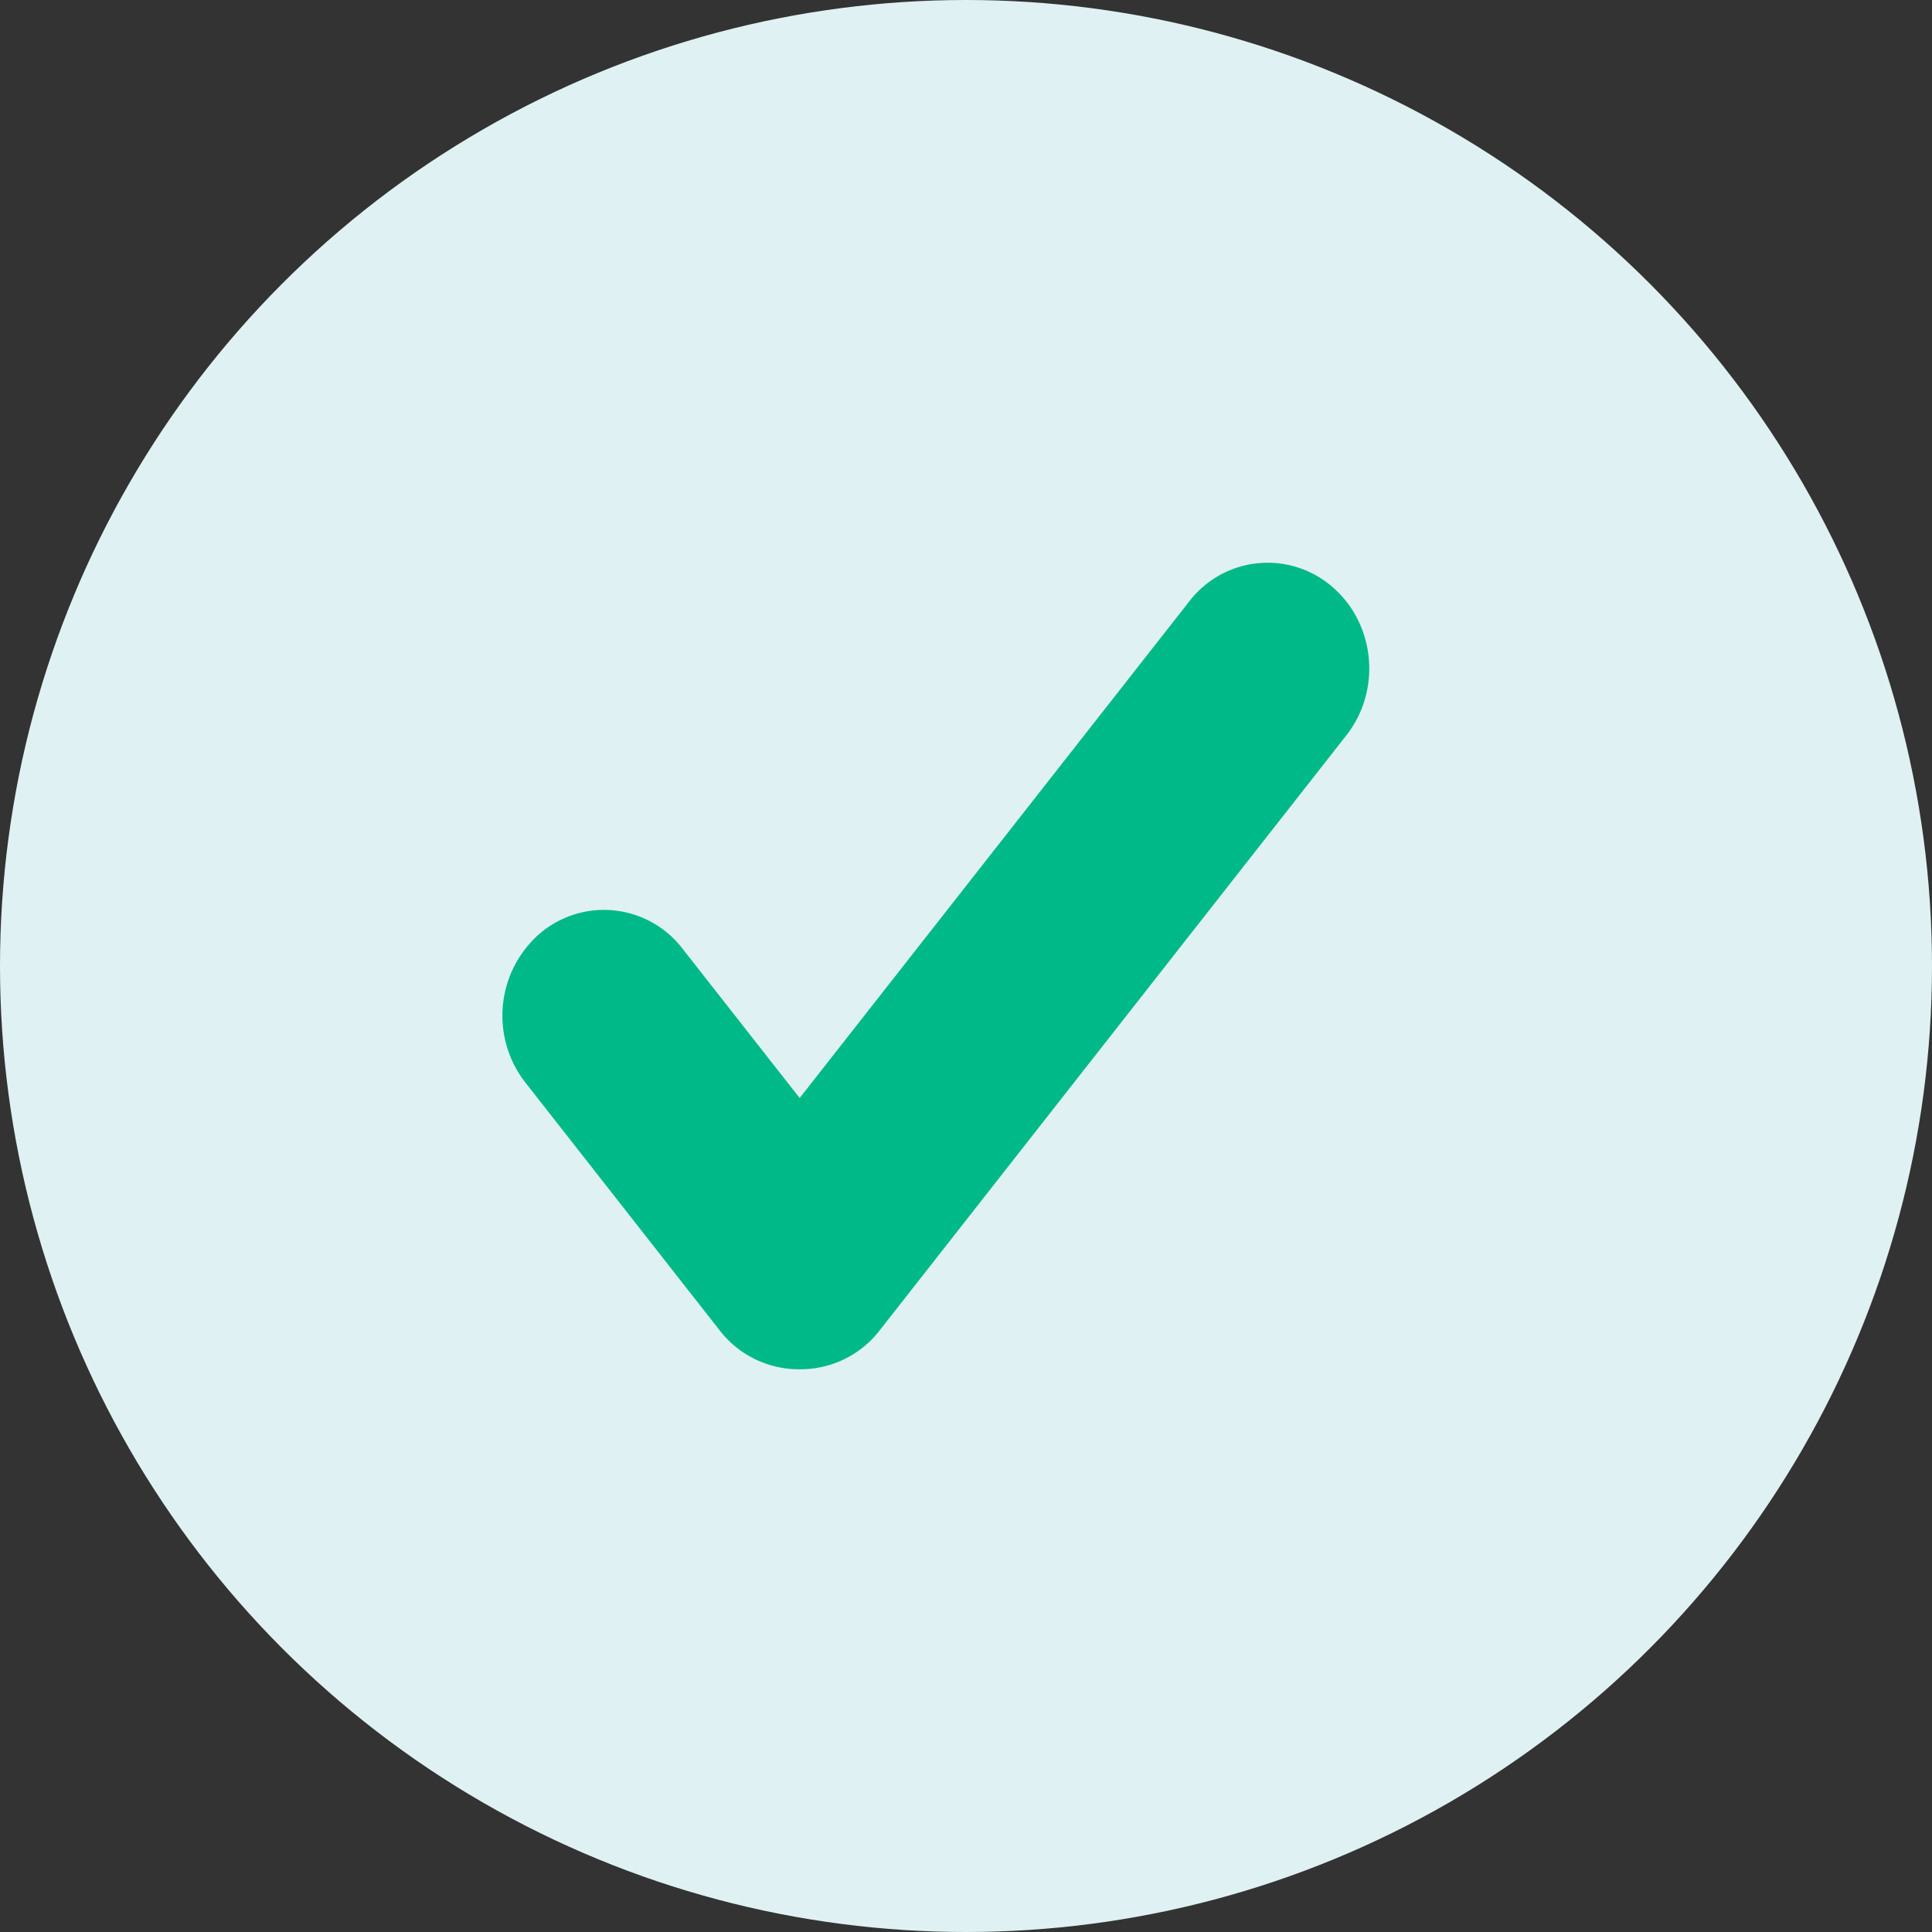
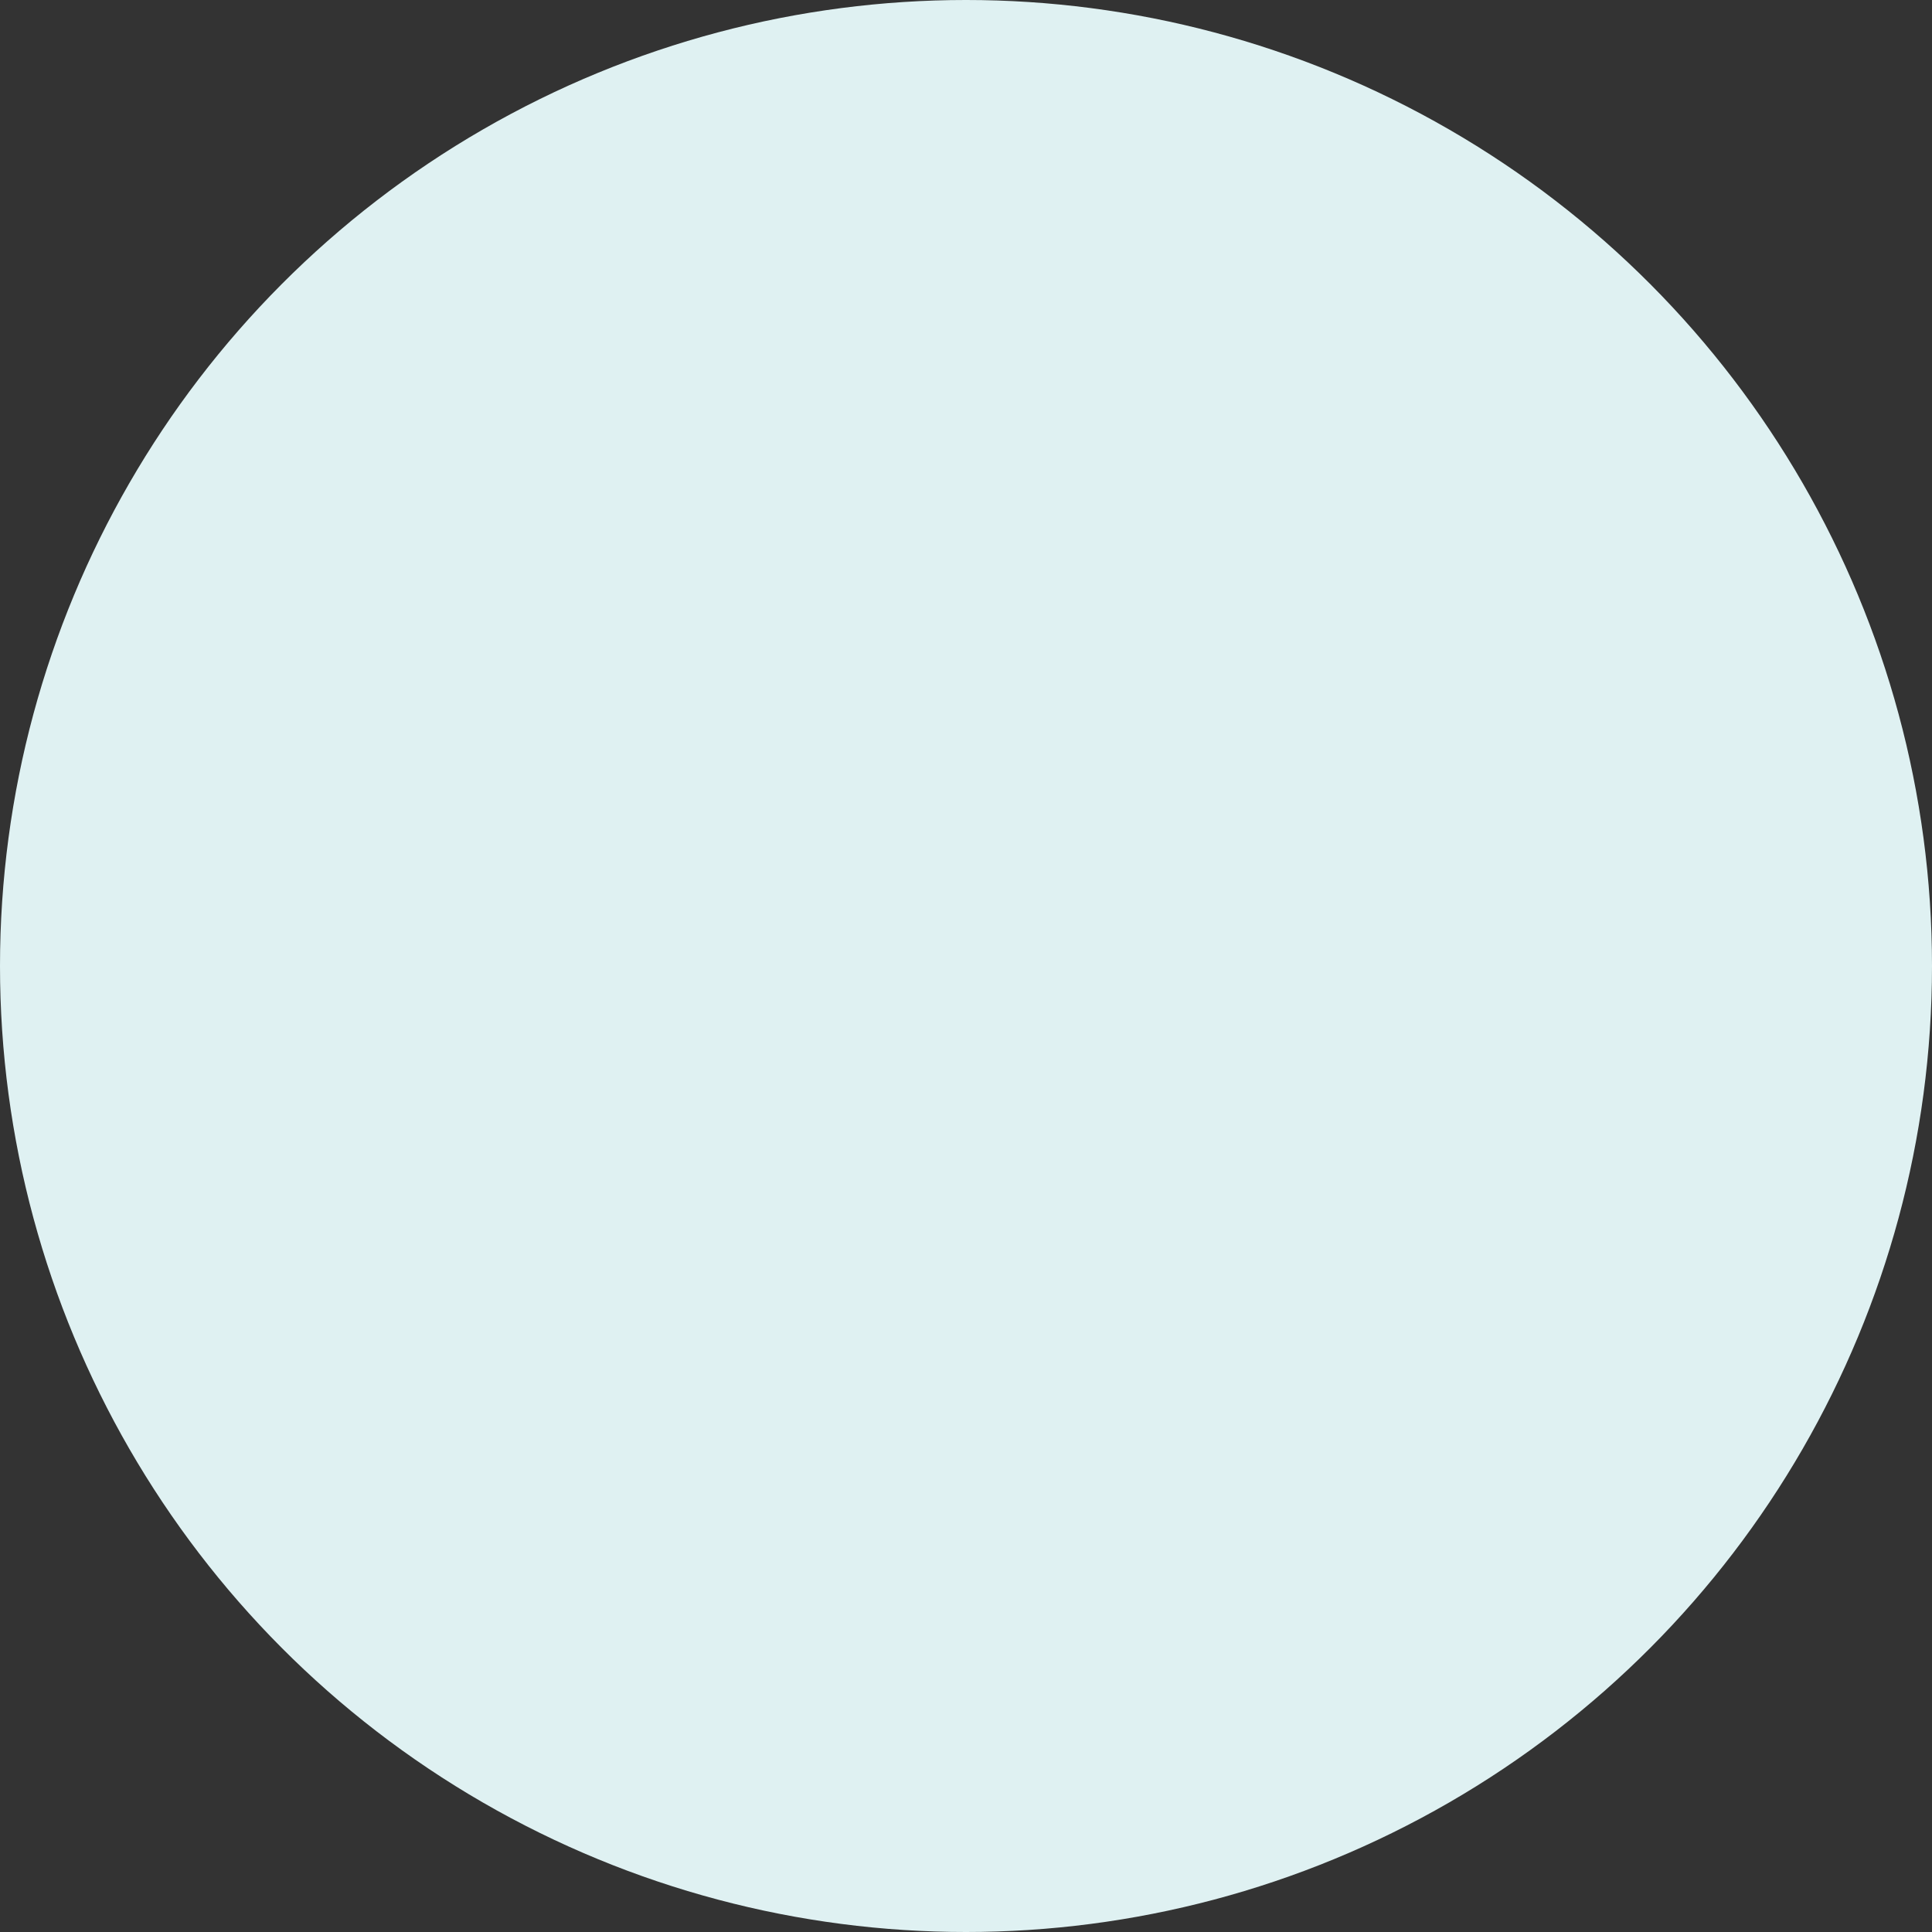
<svg xmlns="http://www.w3.org/2000/svg" width="32" height="32">
  <rect width="100%" height="100%" fill="#333333" stroke="none" />
  <g fill-rule="nonzero" fill="none">
    <circle cx="16" cy="16" r="16" fill="#DFF1F2" />
-     <path fill="#00B989" stroke="#00B989" stroke-width="1.358" d="M13.245 19.287l6.985-8.904a.957.957 0 011.412-.132c.424.38.48 1.057.123 1.51l-7.73 9.856a.975.975 0 01-.79.383.978.978 0 01-.79-.383l-3.22-4.107A1.124 1.124 0 019.358 16a.959.959 0 011.412.132l2.475 3.155z" />
  </g>
</svg>